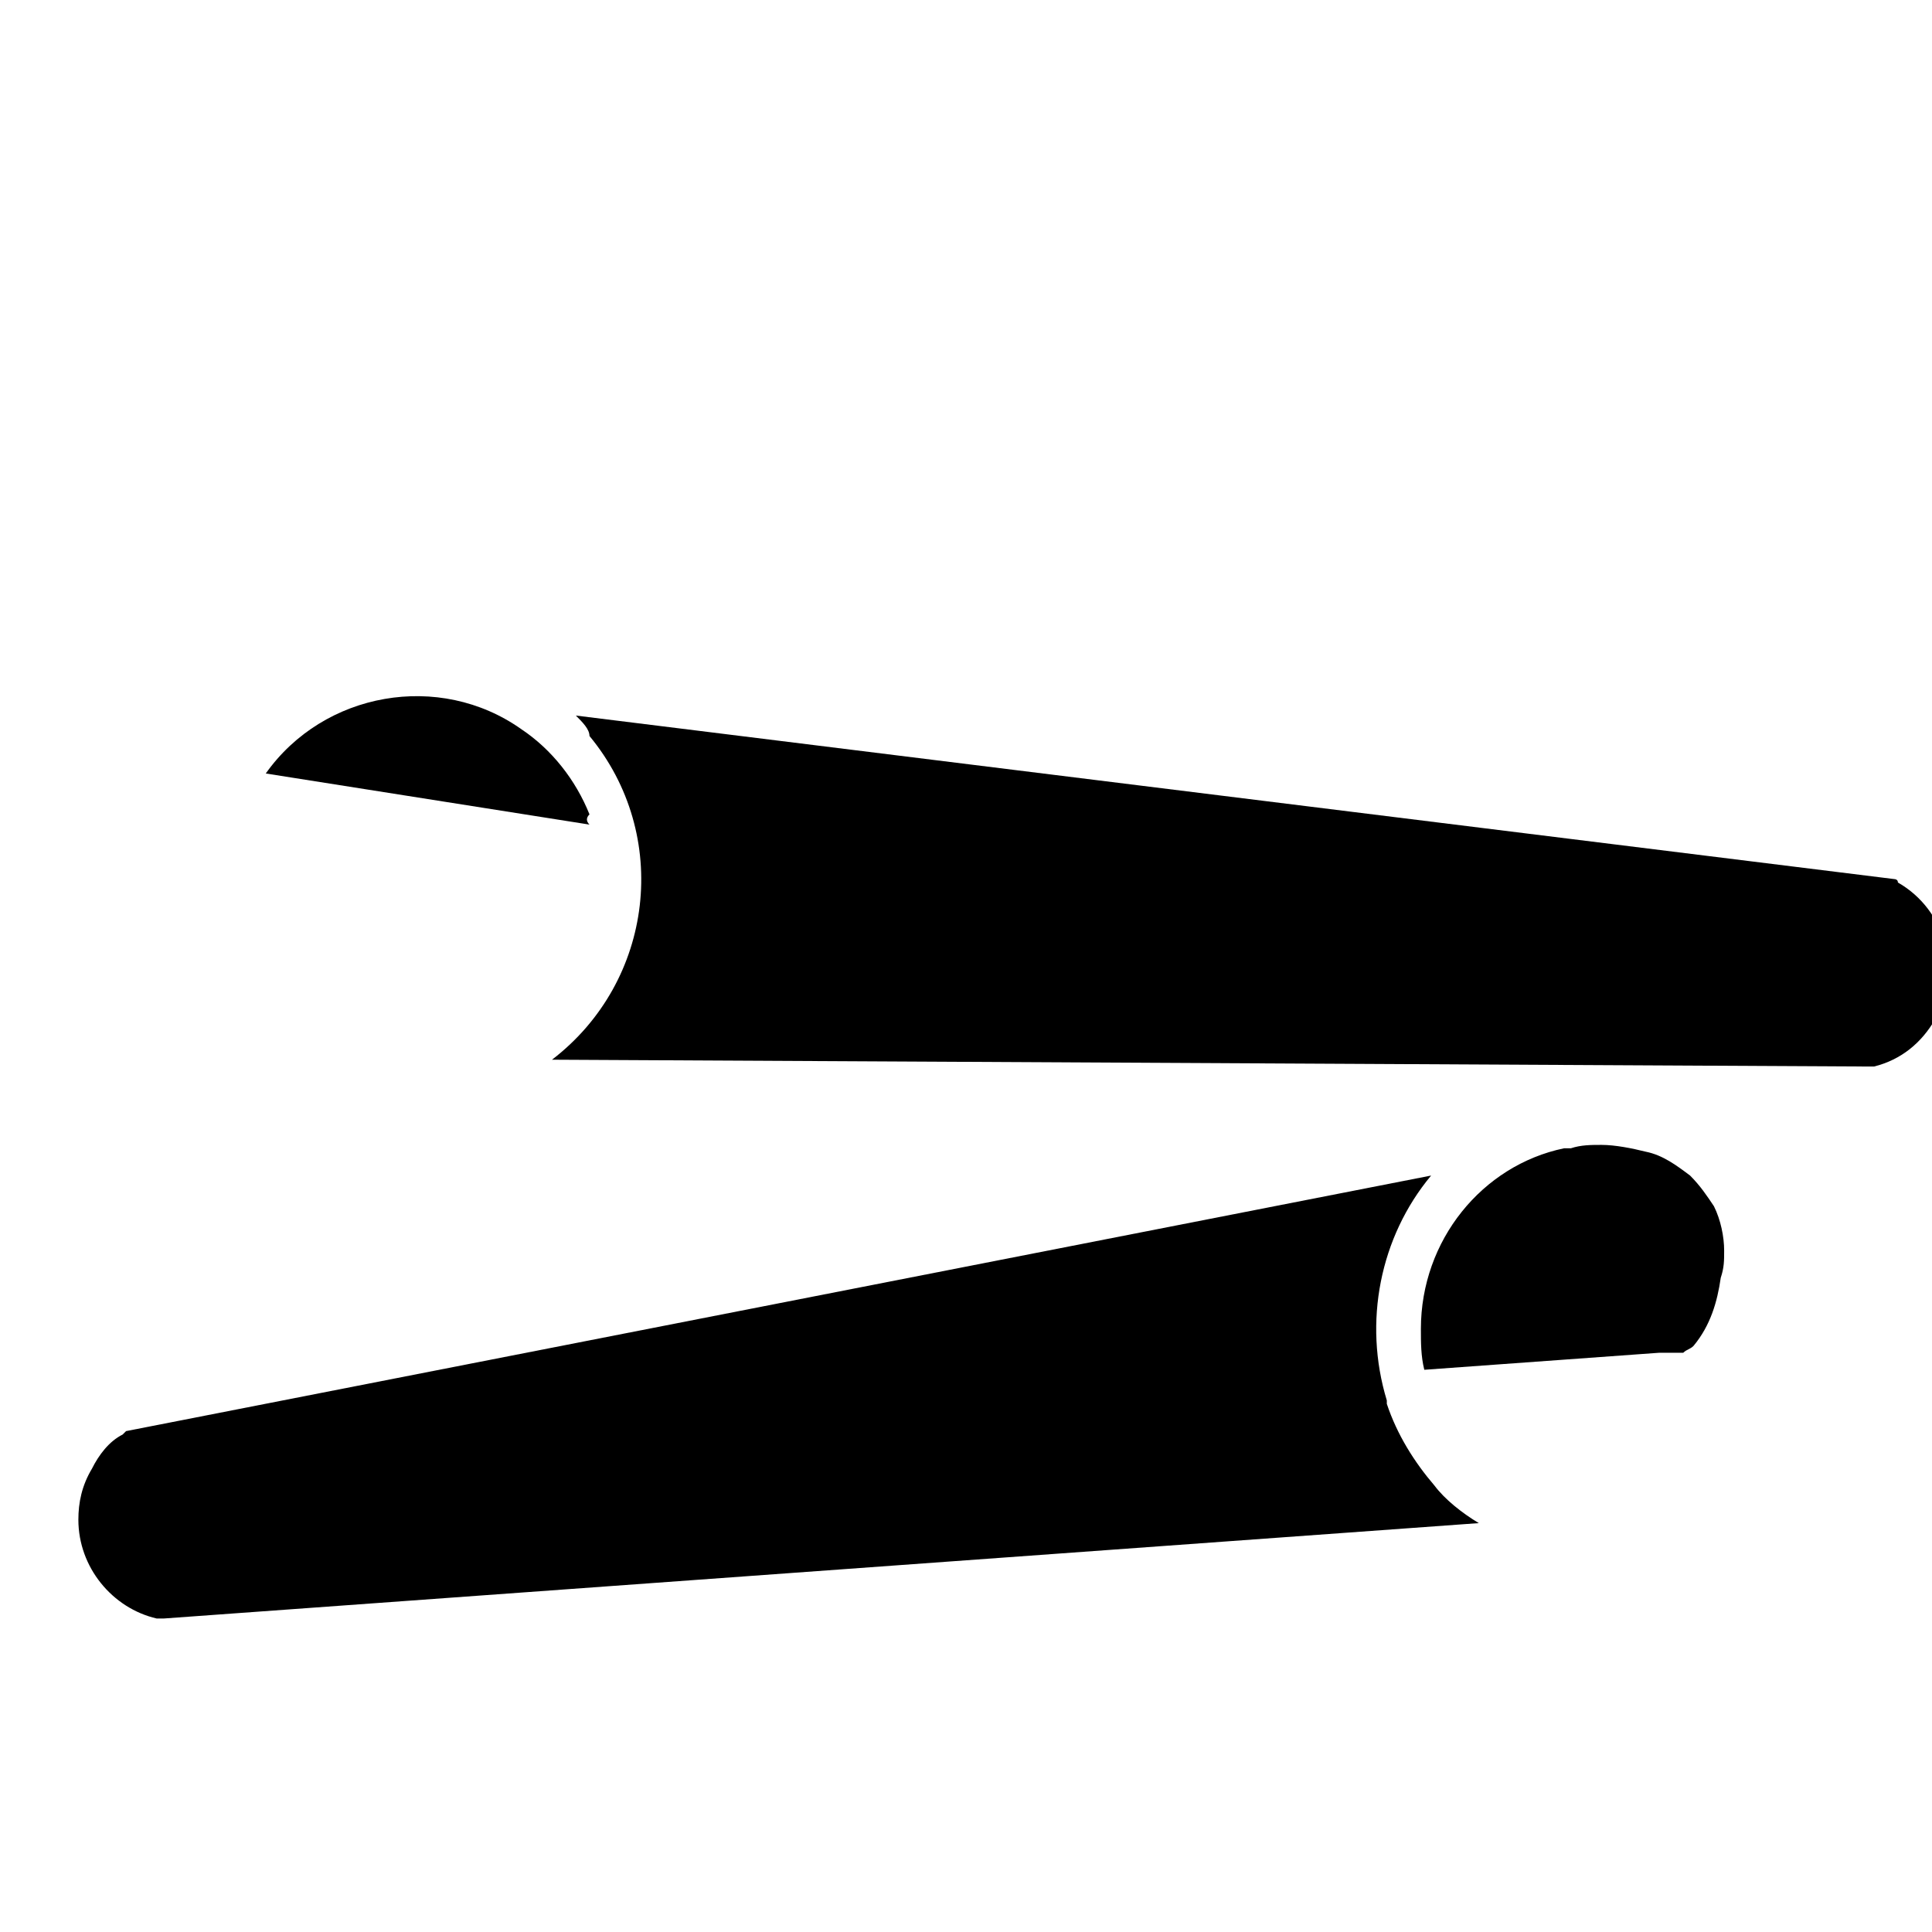
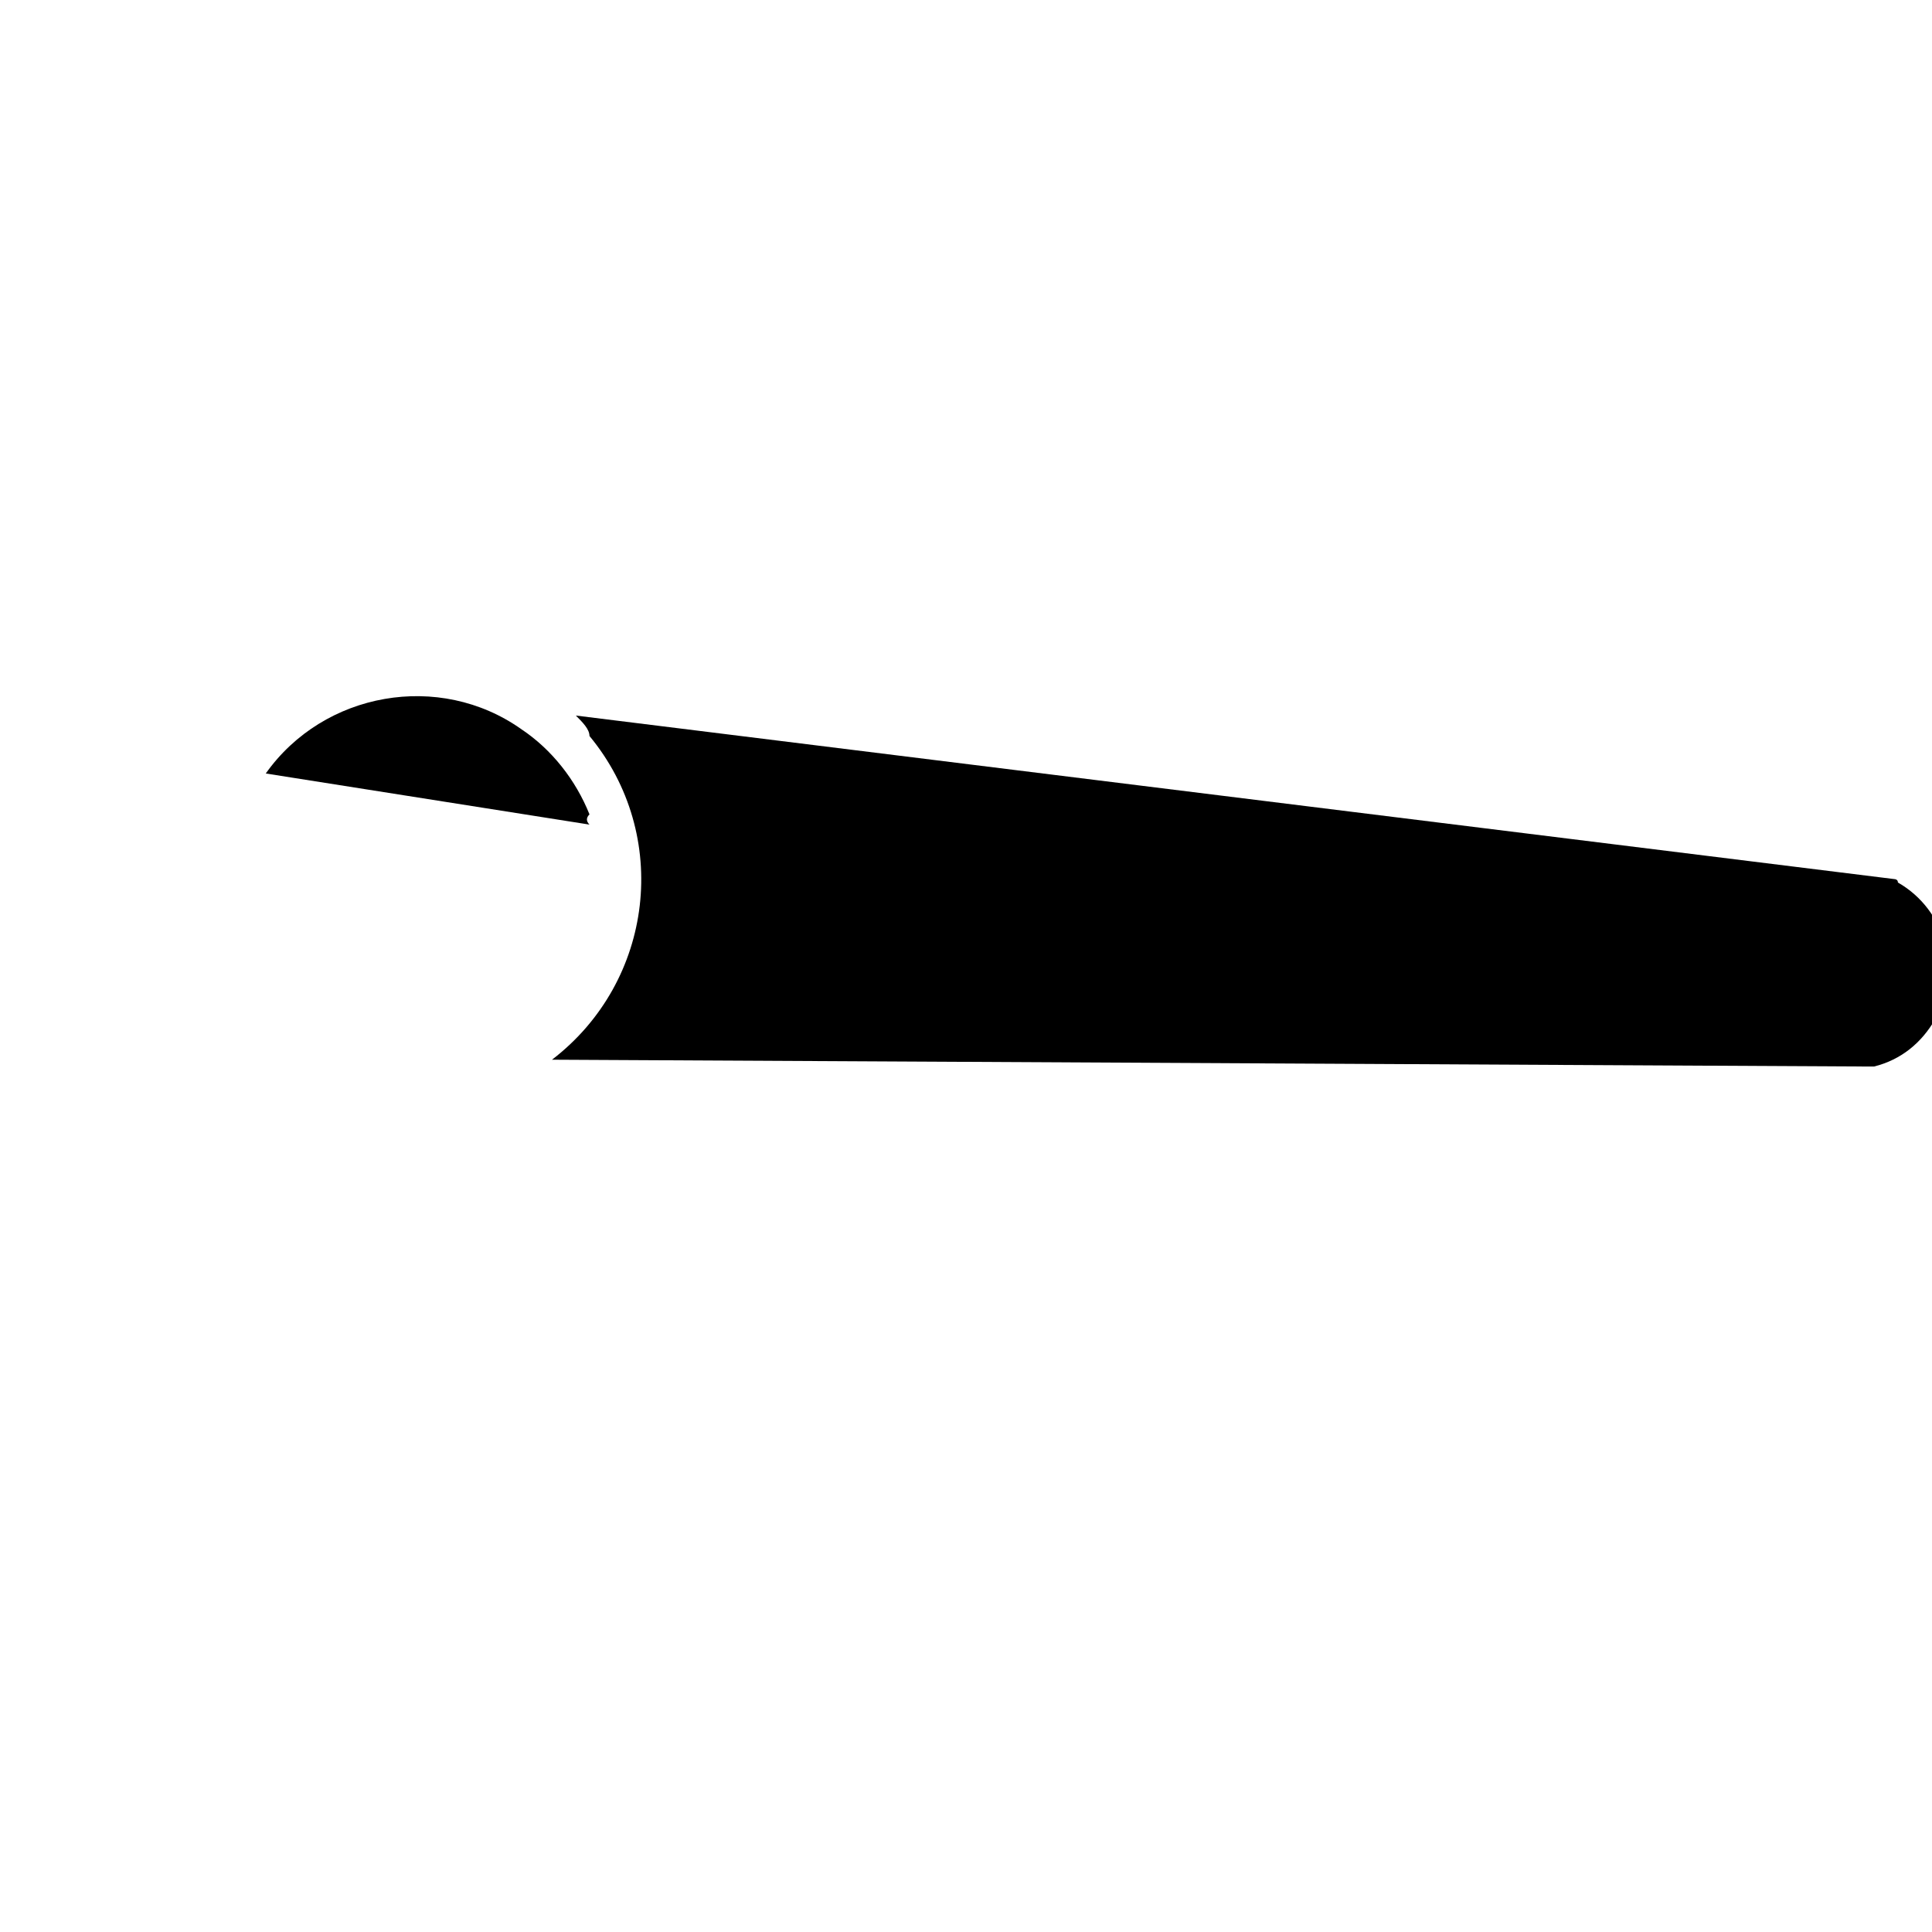
<svg xmlns="http://www.w3.org/2000/svg" id="Layer_1" x="0px" y="0px" viewBox="0 0 56.7 56.7" style="enable-background:new 0 0 56.7 56.7;" xml:space="preserve">
  <title>Ingredients Icons</title>
  <path d="M16.9,21l38.7,4.8c0,0,0.1,0,0.1,0.1c1.4,0.8,1.9,2.6,1.1,4c-0.4,0.7-1,1.2-1.8,1.4c-0.1,0-0.1,0-0.2,0l-38.6-0.2  c3-2.3,3.5-6.6,1.1-9.5C17.3,21.4,17.1,21.2,16.9,21L16.9,21z" />
-   <path d="M42.1,43.6c-0.6-0.7-1.1-1.5-1.4-2.4c0,0,0-0.1,0-0.1c-0.7-2.3-0.2-4.8,1.3-6.6L3.7,42c0,0-0.1,0.1-0.1,0.1  c-0.4,0.2-0.7,0.6-0.9,1c-0.3,0.5-0.4,1-0.4,1.5c0,1.4,1,2.6,2.3,2.9c0.1,0,0.1,0,0.2,0l38.6-2.8C42.9,44.4,42.4,44,42.1,43.6z" />
  <path d="M17.3,24.2l-9.5-1.5c1.7-2.4,5.1-3,7.5-1.3c0.9,0.6,1.6,1.5,2,2.5C17.2,24,17.2,24.1,17.3,24.2z" />
-   <path d="M41.7,39c0,0.4,0,0.8,0.1,1.2l6.9-0.5c0,0,0,0,0,0c0,0,0.1,0,0.1,0c0,0,0,0,0.1,0s0,0,0.1,0s0,0,0.1,0l0,0h0  c0,0,0.1,0,0.1,0c0.1,0,0.1,0,0.2,0c0.1-0.1,0.2-0.1,0.3-0.2c0.5-0.6,0.7-1.3,0.8-2c0.1-0.3,0.1-0.5,0.1-0.8c0-0.4-0.1-0.9-0.3-1.3  c-0.2-0.3-0.4-0.6-0.7-0.9c-0.4-0.3-0.8-0.6-1.3-0.7h0c-0.4-0.1-0.9-0.2-1.3-0.2c-0.3,0-0.6,0-0.9,0.1l-0.2,0  C43.5,34.2,41.7,36.4,41.7,39L41.7,39z" />
</svg>